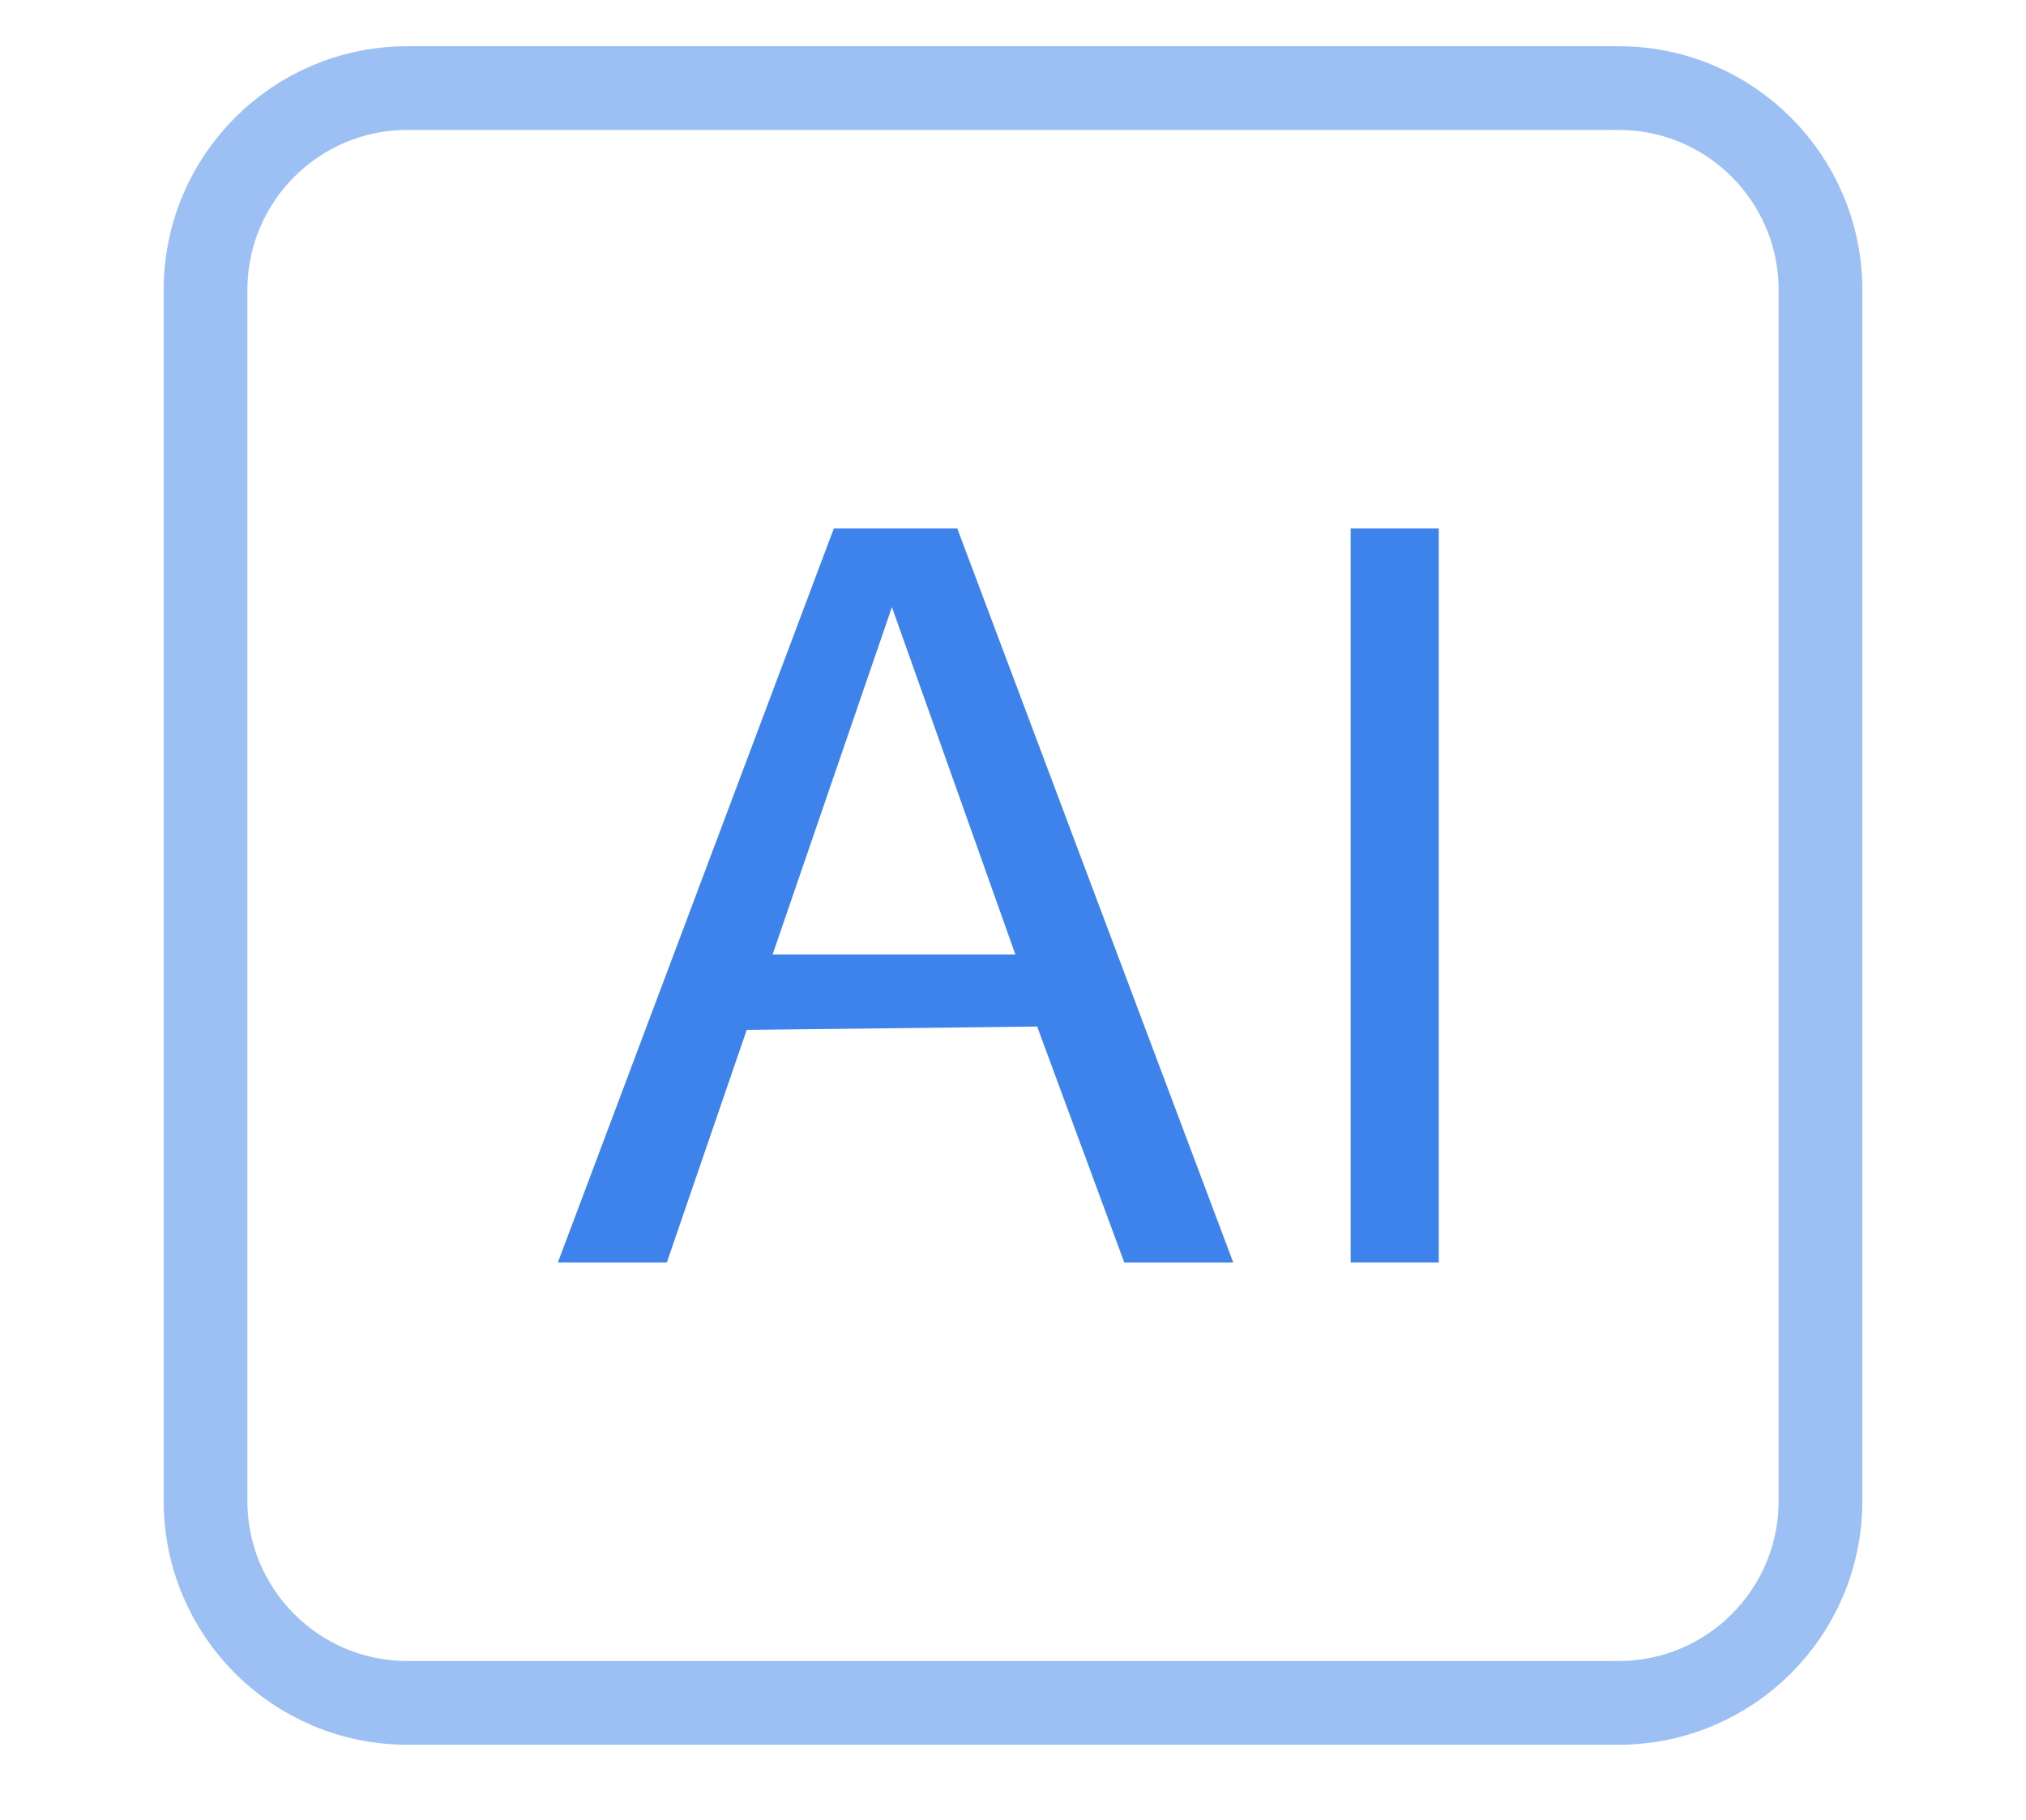
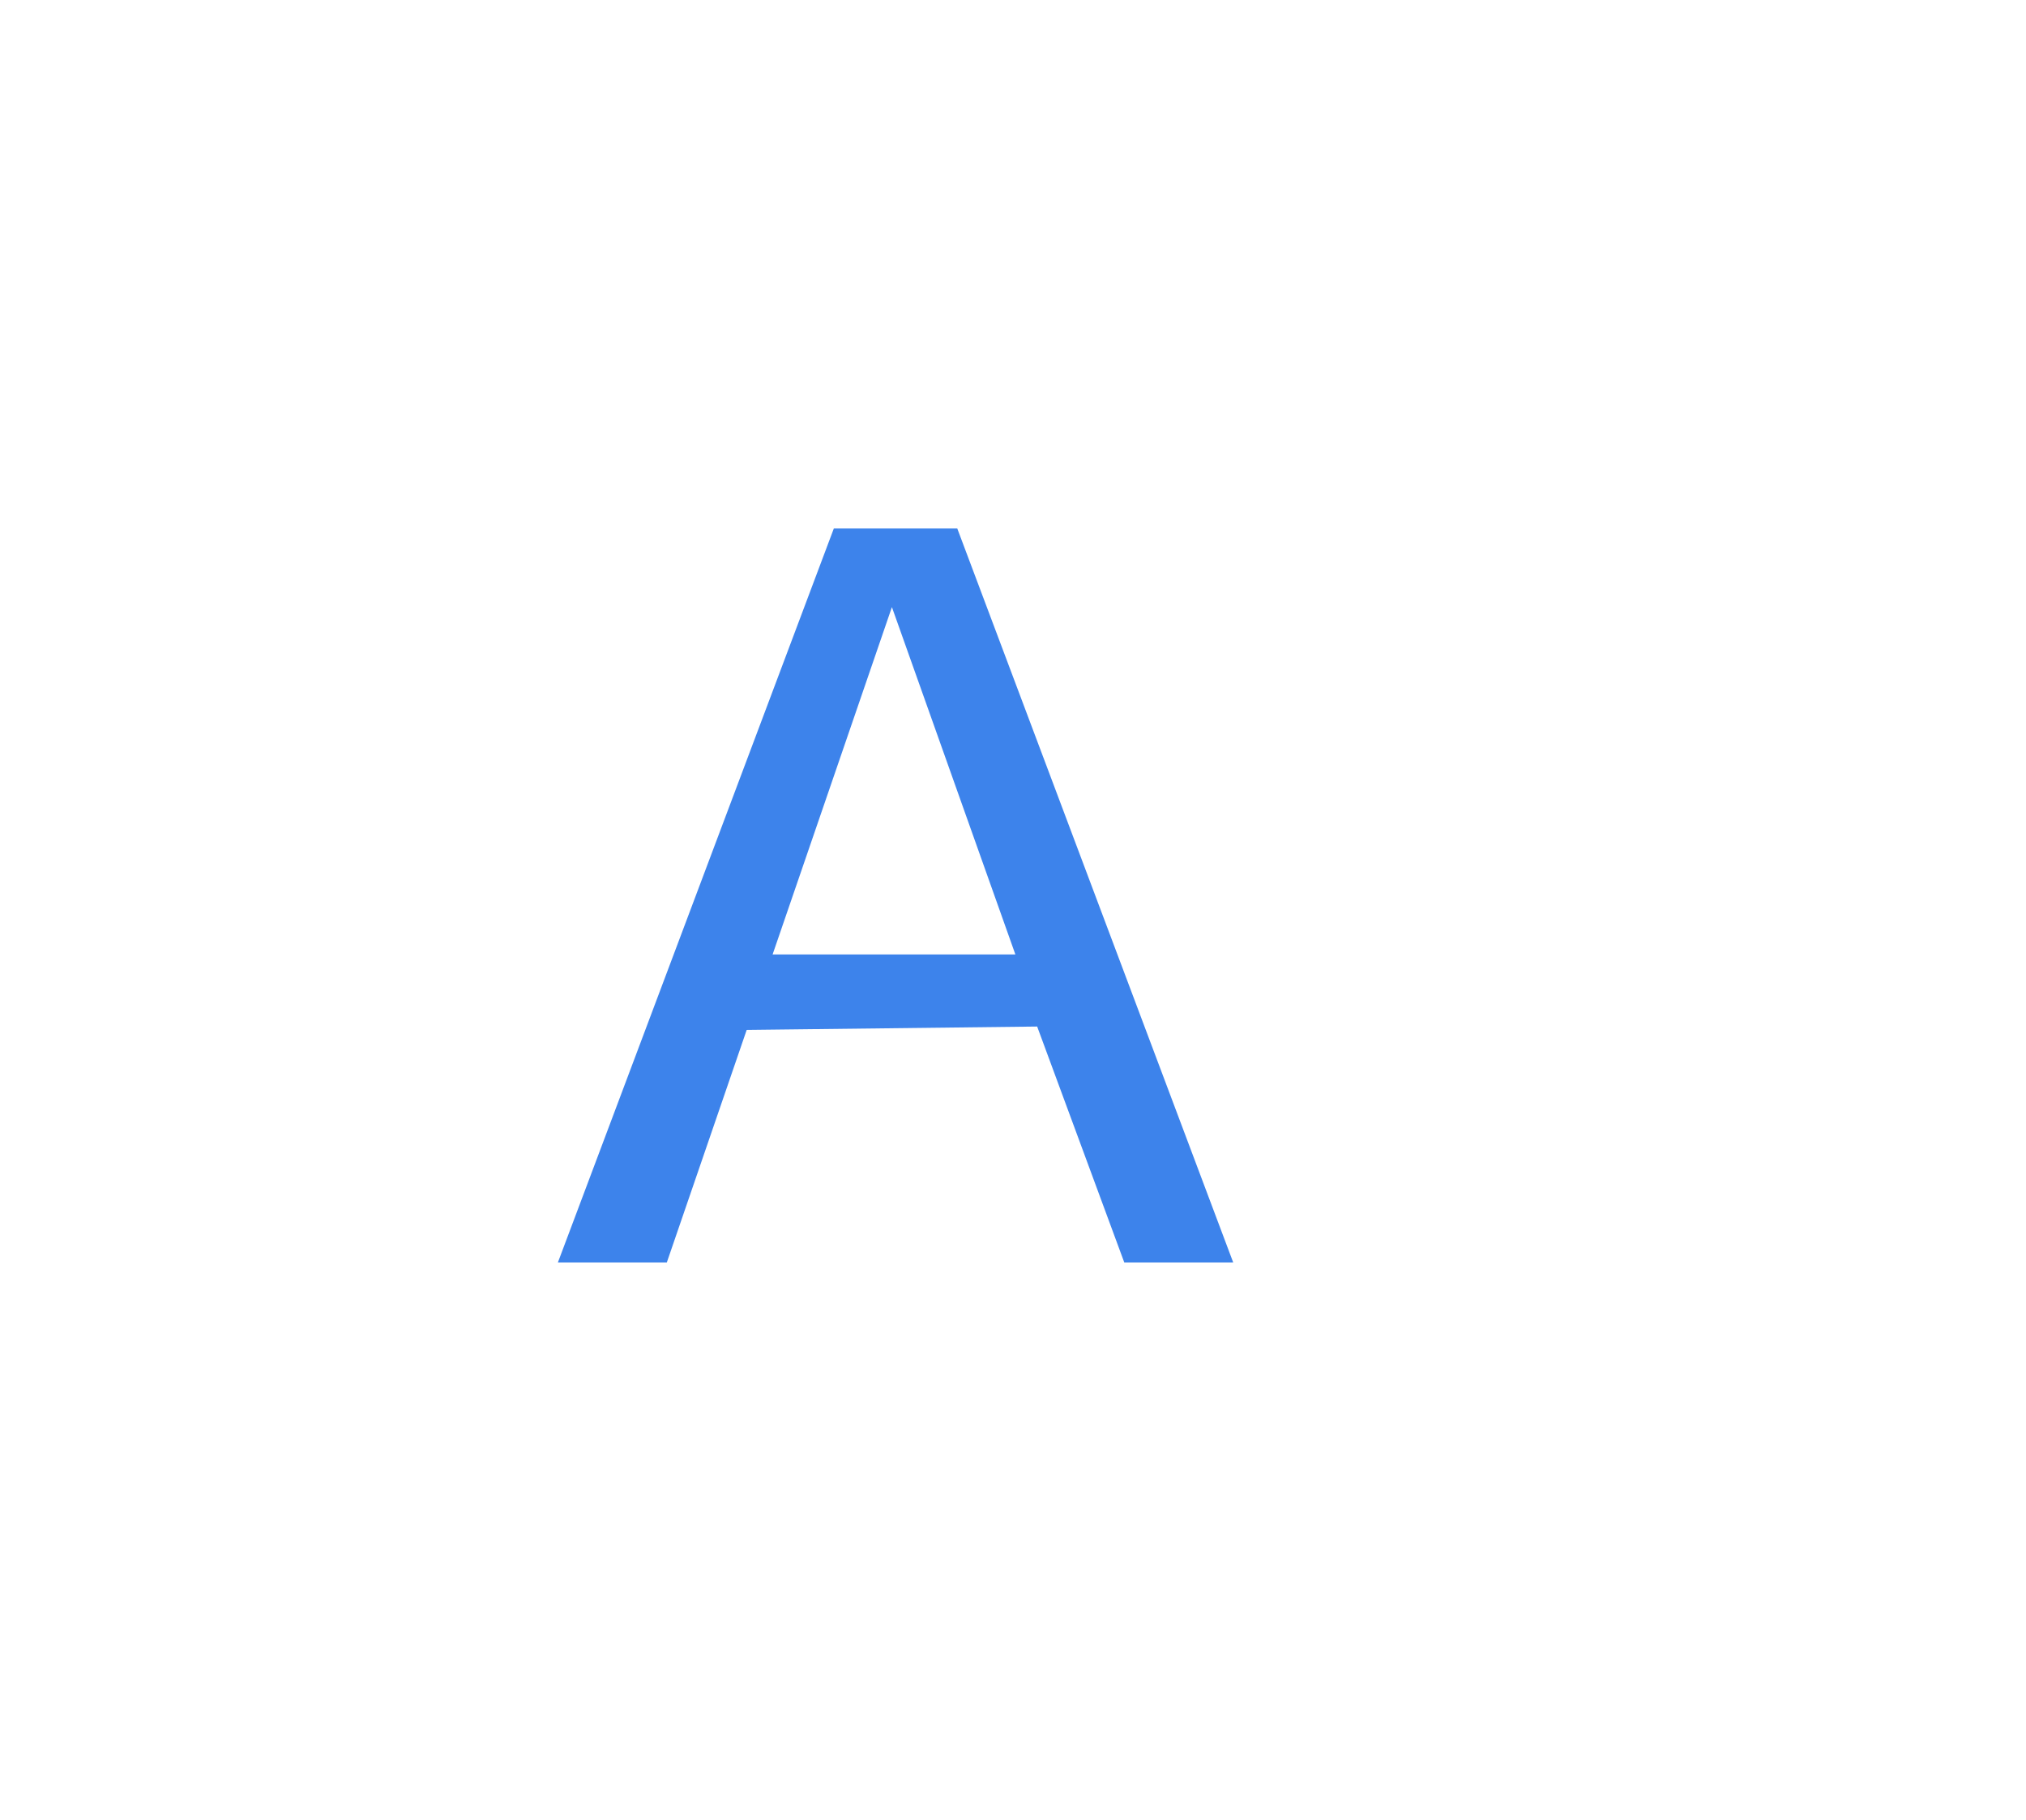
<svg xmlns="http://www.w3.org/2000/svg" width="69" height="62" viewBox="0 0 69 62" fill="none">
-   <path d="M28.398 18H32.602L42 43H38.29L35.323 34.964L25.43 35.079L26.313 32.509H34.581L30.376 20.678L22.71 43H19L28.398 18Z" fill="#3D83EB" />
-   <path d="M49 18H46V43H49V18Z" fill="#3D83EB" />
-   <path opacity="0.5" d="M55.125 3H13.875C10.078 3 7 6.078 7 9.875V51.125C7 54.922 10.078 58 13.875 58H55.125C58.922 58 62 54.922 62 51.125V9.875C62 6.078 58.922 3 55.125 3Z" stroke="#3D83EB" stroke-width="2.852" />
+   <path d="M28.398 18H32.602L42 43H38.29L35.323 34.964L25.43 35.079L26.313 32.509H34.581L30.376 20.678L22.71 43H19Z" fill="#3D83EB" />
</svg>